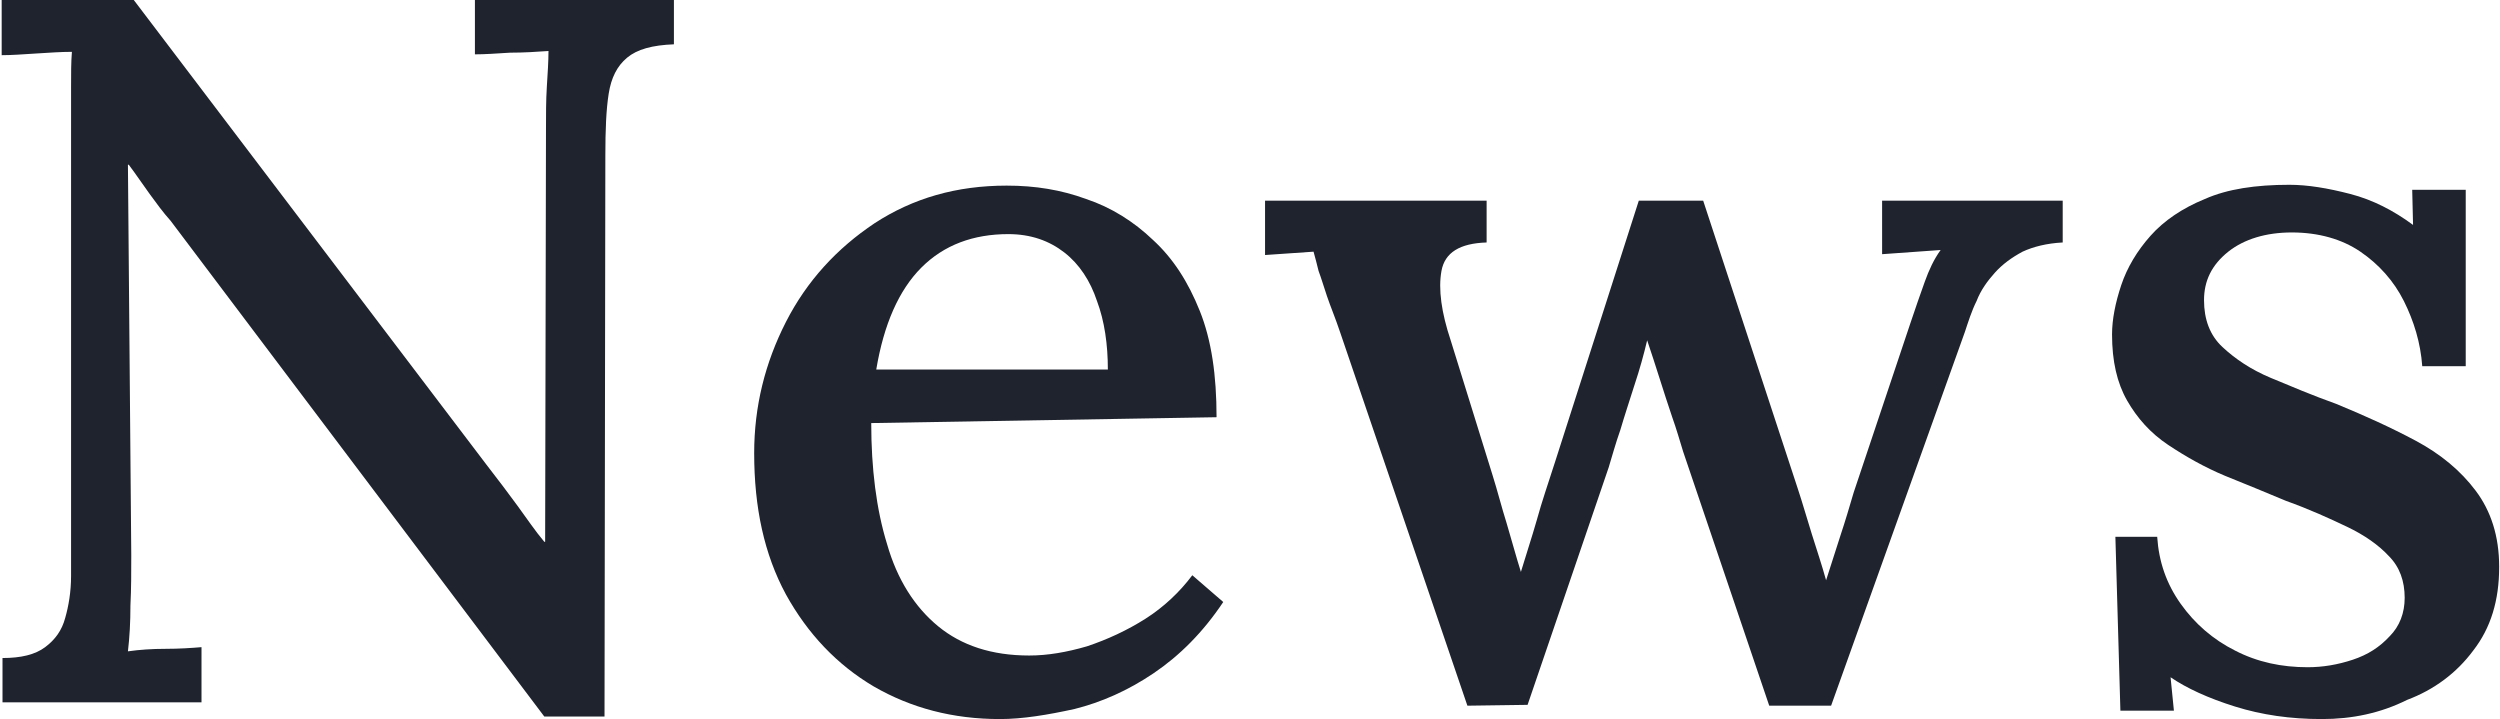
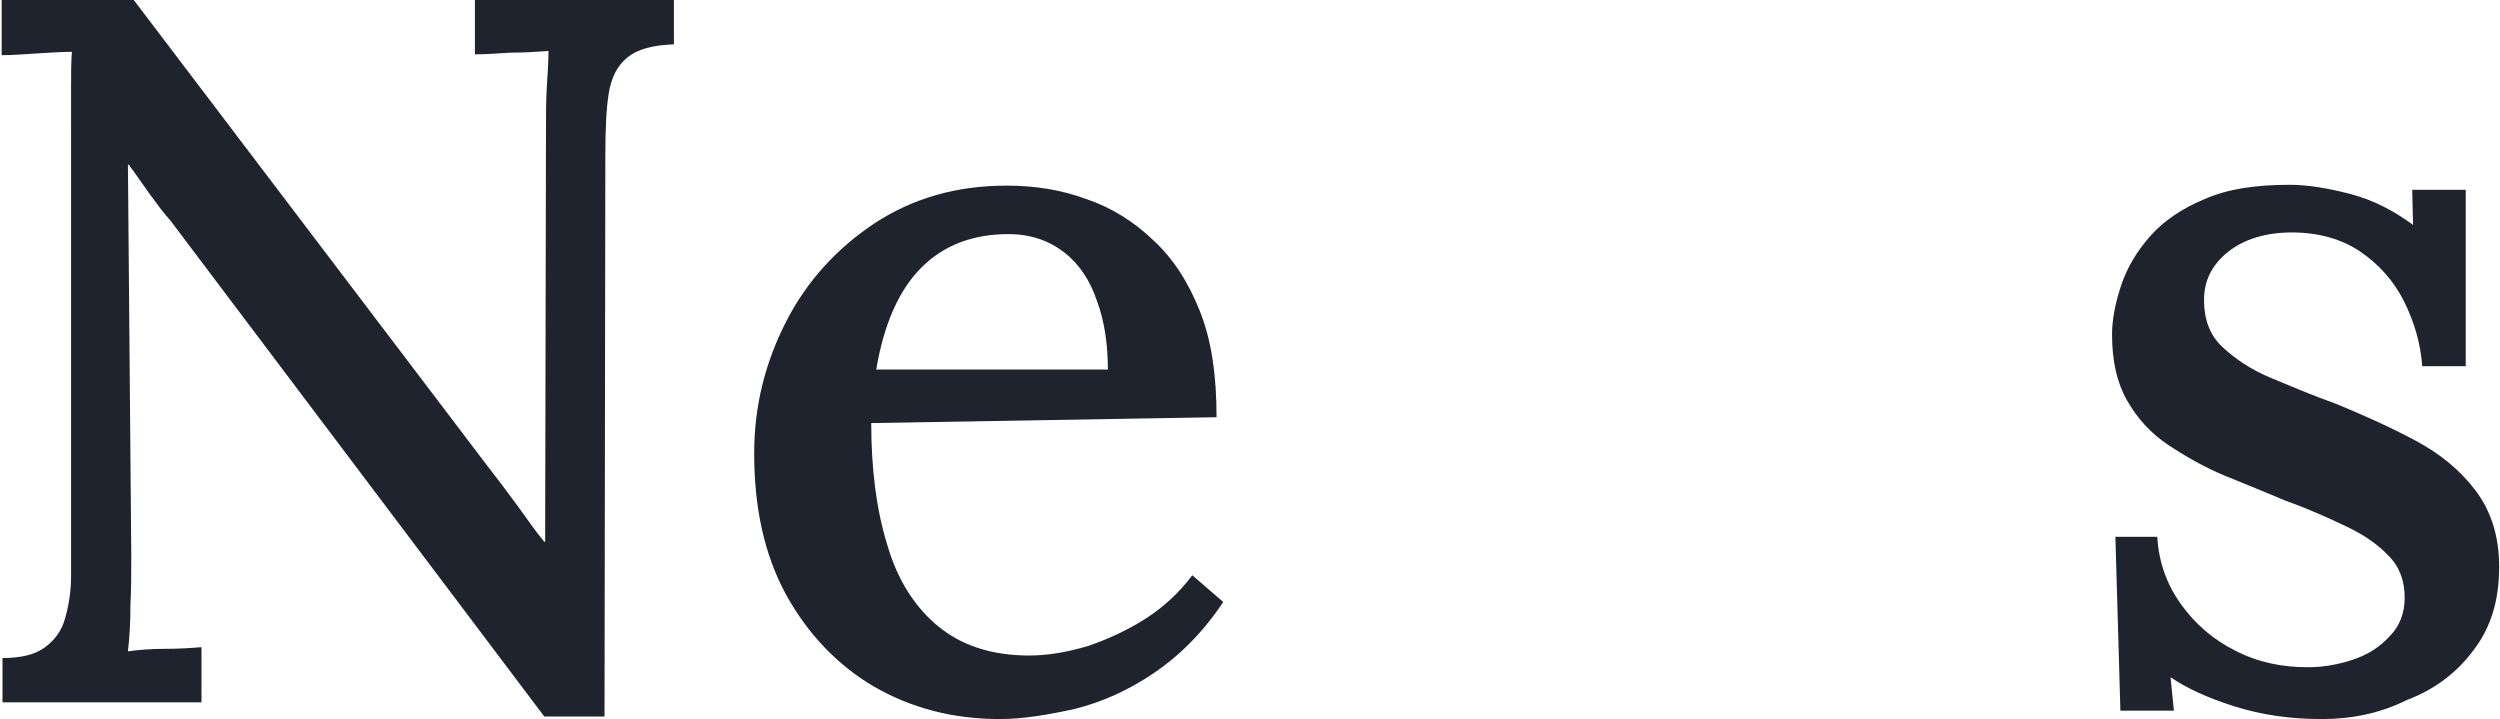
<svg xmlns="http://www.w3.org/2000/svg" version="1.1" id="レイヤー_1" x="0px" y="0px" viewBox="0 0 299 86" style="enable-background:new 0 0 299 86;" xml:space="preserve">
  <style type="text/css">
	.st0{fill:#1E232D;}
</style>
  <g>
    <path class="st0" d="M65.1,85.7L20.4,26.4c-0.9-1-1.7-2.1-2.5-3.2s-1.6-2.3-2.5-3.5h-0.1l0.4,46.7c0,2,0,4-0.1,6   c0,2-0.1,3.8-0.3,5.5c1.4-0.2,2.9-0.3,4.5-0.3s3.1-0.1,4.3-0.2V84H0.3v-5.3c2.2,0,3.9-0.4,5.1-1.3s2-2,2.4-3.5   c0.4-1.4,0.7-3.1,0.7-5V15.2c0-1.6,0-3.2,0-4.8s0-3,0.1-4.2c-1.3,0-2.7,0.1-4.3,0.2S1.4,6.6,0.2,6.6V0H16l42.2,55.6   c1.4,1.8,2.6,3.4,3.7,4.9c1.1,1.5,2.1,3,3.2,4.3h0.1l0.1-49.3c0-1.8,0-3.5,0.1-5.1s0.2-3.1,0.2-4.3c-1.4,0.1-3,0.2-4.6,0.2   c-1.6,0.1-3,0.2-4.2,0.2V0h23.8v5.3C78,5.4,76.2,5.9,75,6.9s-1.9,2.4-2.2,4.3c-0.3,1.9-0.4,4.3-0.4,7.4l-0.1,67.1H65.1z" />
    <path class="st0" d="M119.6,86c-5.6,0-10.6-1.3-15.1-3.9c-4.4-2.6-7.9-6.3-10.5-11c-2.6-4.8-3.8-10.4-3.8-16.9   c0-5.6,1.3-10.8,3.8-15.7s6.1-8.8,10.6-11.8c4.6-3,9.8-4.5,15.8-4.5c3.4,0,6.5,0.5,9.5,1.6c3,1,5.7,2.7,8,4.9   c2.4,2.2,4.2,5,5.6,8.5c1.4,3.5,2,7.7,2,12.7l-41.3,0.7c0,5.4,0.6,10.3,1.9,14.5c1.2,4.2,3.3,7.5,6.1,9.8c2.8,2.3,6.4,3.5,10.9,3.5   c2.2,0,4.5-0.4,6.9-1.1c2.4-0.8,4.8-1.9,7-3.3s4.1-3.2,5.6-5.2l3.7,3.2c-2.4,3.6-5.2,6.4-8.3,8.5s-6.3,3.5-9.5,4.3   C125.3,85.5,122.3,86,119.6,86z M104.8,44.2h27.7c0-3-0.4-5.8-1.3-8.2c-0.8-2.4-2.1-4.4-3.9-5.8c-1.8-1.4-4-2.2-6.7-2.2   c-4.2,0-7.7,1.3-10.4,4C107.5,34.7,105.7,38.8,104.8,44.2z" />
-     <path class="st0" d="M175.5,84.4l-15.2-44.6c-0.6-1.8-1.2-3.2-1.6-4.4c-0.4-1.2-0.7-2.2-1-3c-0.2-0.8-0.4-1.6-0.6-2.3l-5.8,0.4V24   h26.5v5c-3.2,0.1-5,1.2-5.4,3.4s0,5,1.1,8.3l5,16.1c0.6,1.9,1.1,3.9,1.7,5.8c0.6,2,1.1,3.9,1.7,5.8c0.6-2,1.3-4.1,1.9-6.2   c0.6-2.2,1.4-4.5,2.2-7L196,24h7.7L215,58.4c0.6,1.8,1.1,3.6,1.7,5.5c0.6,1.9,1.2,3.7,1.7,5.5c0.6-1.8,1.1-3.5,1.7-5.3   c0.6-1.8,1.1-3.5,1.6-5.2l6.8-20.3c0.6-1.8,1.2-3.5,1.7-4.9s1.1-2.7,1.9-3.8l-7,0.5V24h21.6v5c-1.9,0.1-3.5,0.5-4.8,1.1   c-1.3,0.7-2.4,1.5-3.3,2.5c-0.9,1-1.7,2.1-2.2,3.4c-0.6,1.2-1,2.5-1.4,3.7l-16,44.7h-7.4L201.3,54c-0.4-1.3-0.8-2.7-1.3-4.1   c-0.5-1.5-1-3-1.5-4.6s-1-3.1-1.5-4.6c-0.4,1.7-0.9,3.5-1.5,5.3c-0.6,1.9-1.2,3.7-1.7,5.4c-0.6,1.7-1,3.2-1.4,4.5l-9.7,28.4   L175.5,84.4L175.5,84.4z" />
    <path class="st0" d="M277.7,86c-3.8,0-7.2-0.5-10.4-1.5c-3.2-1-5.8-2.2-7.7-3.5l0.4,4h-6.4L253,64.2h5c0.2,3,1.1,5.6,2.8,8   c1.7,2.4,3.9,4.3,6.5,5.6c2.7,1.4,5.6,2,8.7,2c1.8,0,3.6-0.3,5.4-0.9s3.2-1.5,4.4-2.8c1.2-1.2,1.8-2.8,1.8-4.6c0-2-0.6-3.7-1.9-5   c-1.2-1.3-2.9-2.5-5-3.5s-4.5-2.1-7.3-3.1c-2.4-1-4.8-2-7.3-3c-2.4-1-4.7-2.3-6.8-3.7c-2.1-1.4-3.7-3.2-4.9-5.3s-1.8-4.7-1.8-7.9   c0-1.8,0.4-3.8,1.1-5.9c0.7-2.1,1.9-4.1,3.5-5.9c1.6-1.8,3.8-3.3,6.5-4.4c2.7-1.2,6.1-1.7,10.1-1.7c2.2,0,4.6,0.4,7.3,1.1   c2.7,0.7,5.2,2,7.5,3.7l-0.1-4.2h6.4v21.1h-5.2c-0.2-2.8-1-5.4-2.2-7.8c-1.2-2.4-3-4.4-5.2-5.9s-5-2.3-8.2-2.3   c-3.1,0-5.7,0.8-7.6,2.3c-2,1.6-2.9,3.5-2.9,5.8s0.7,4.2,2.2,5.6c1.5,1.4,3.4,2.7,5.8,3.7s5,2.1,7.8,3.1c3.4,1.4,6.5,2.8,9.5,4.4   c3,1.6,5.4,3.6,7.2,6c1.8,2.4,2.8,5.4,2.8,9.1c0,4-1,7.3-3.1,10c-2,2.7-4.7,4.7-7.9,5.9C284.7,85.3,281.3,86,277.7,86z" />
  </g>
</svg>